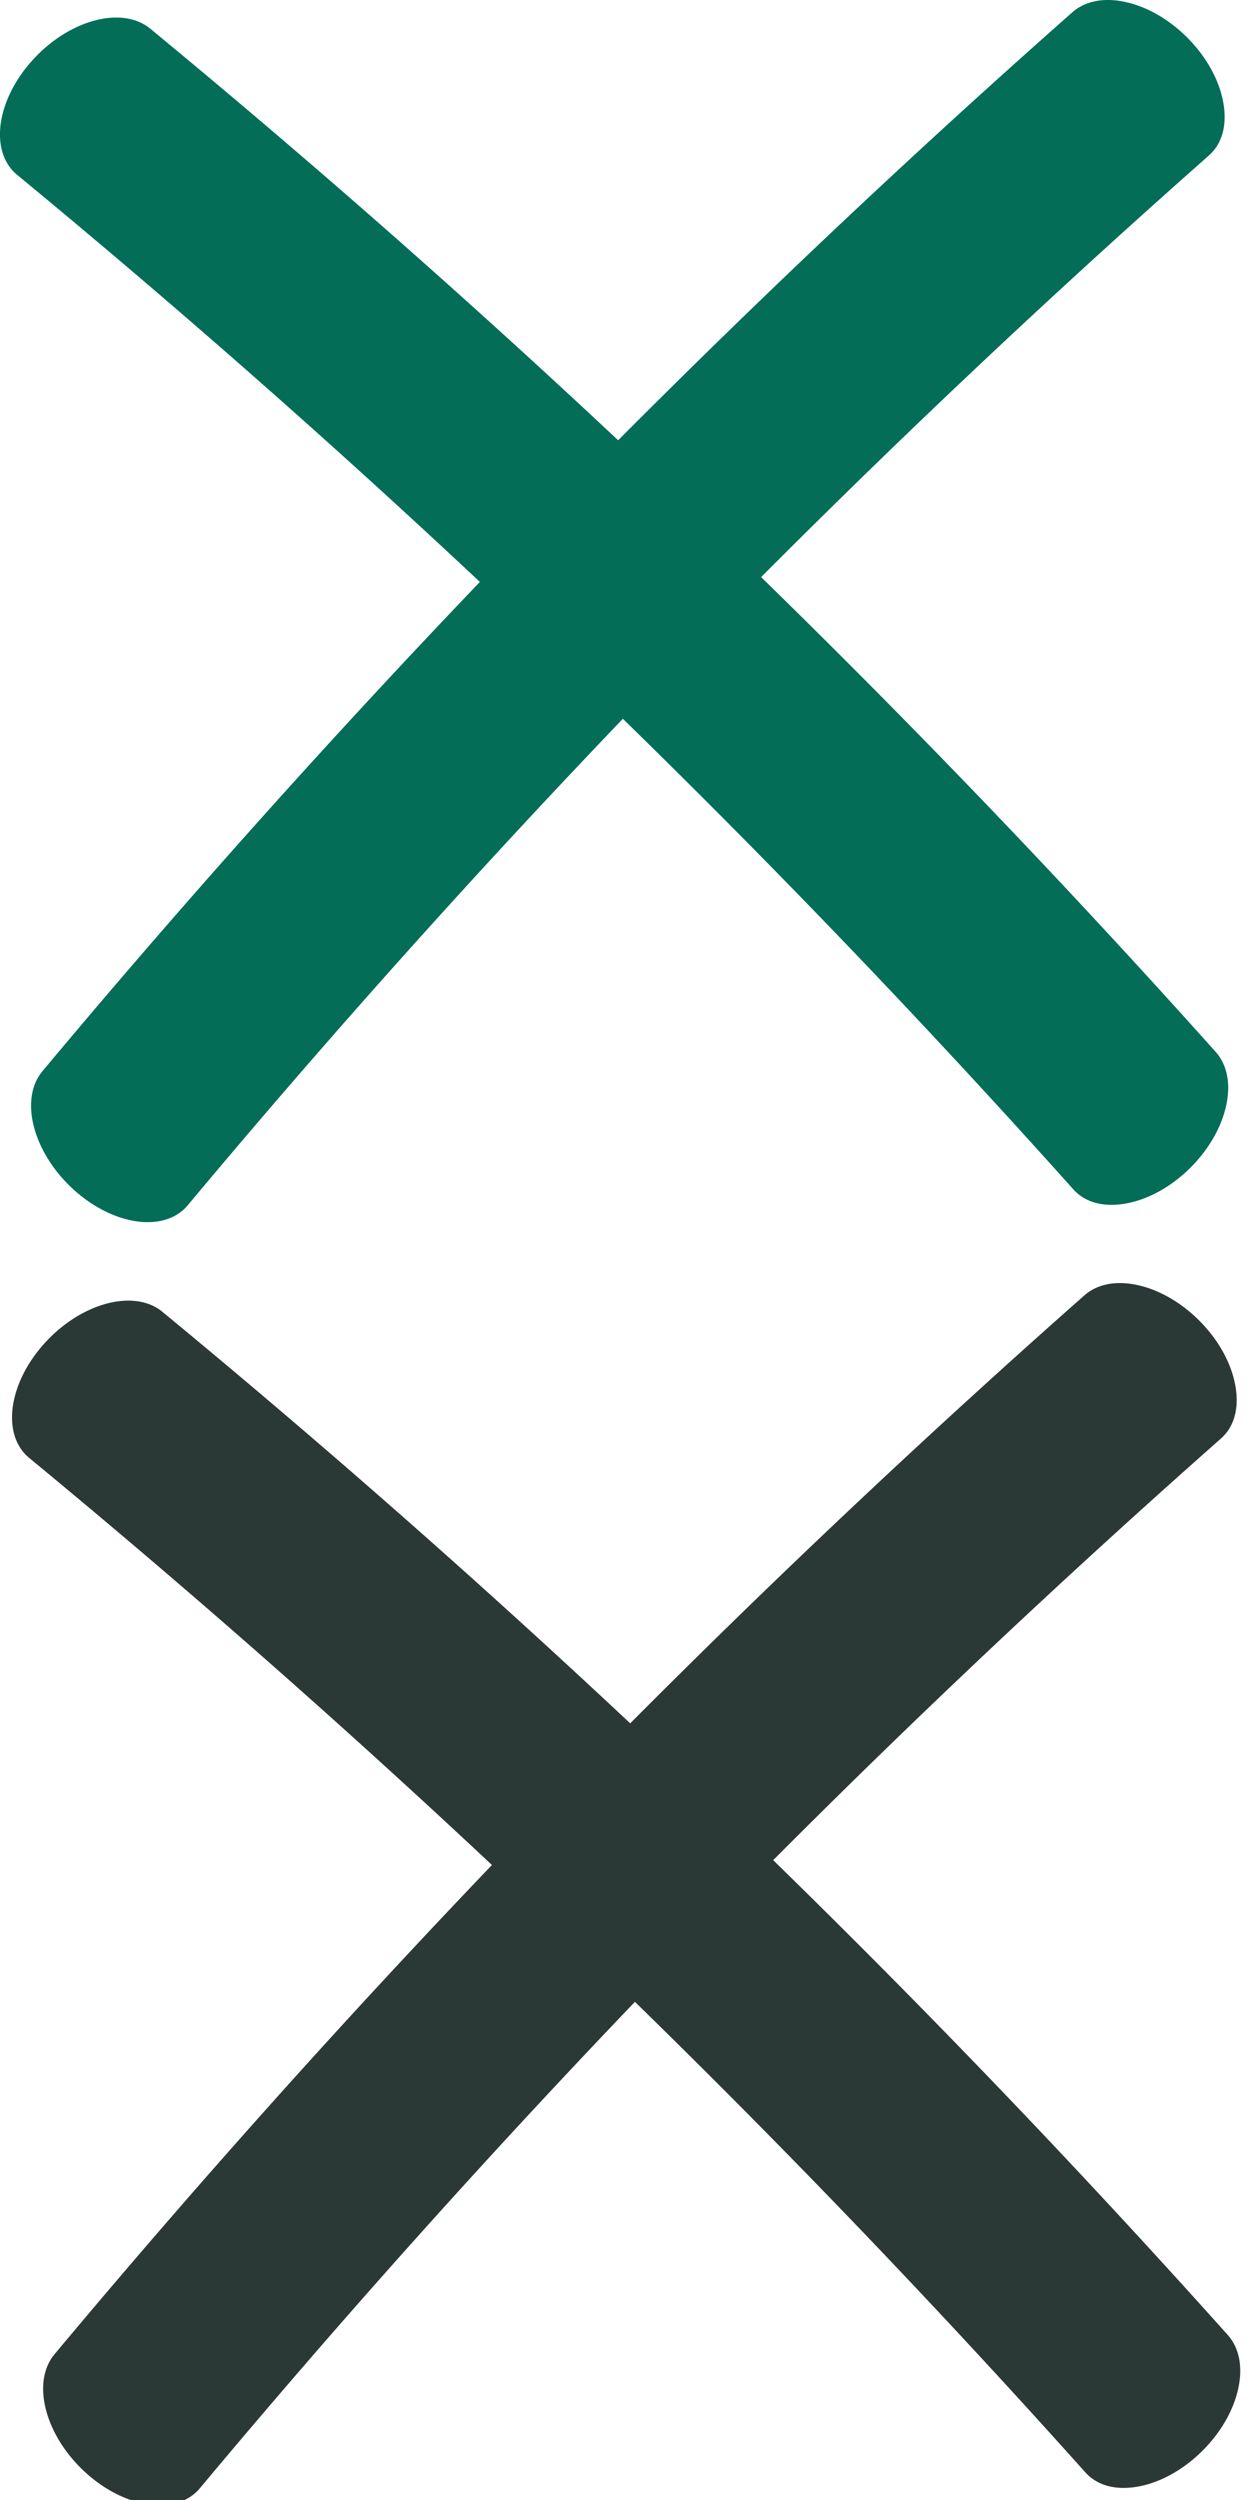
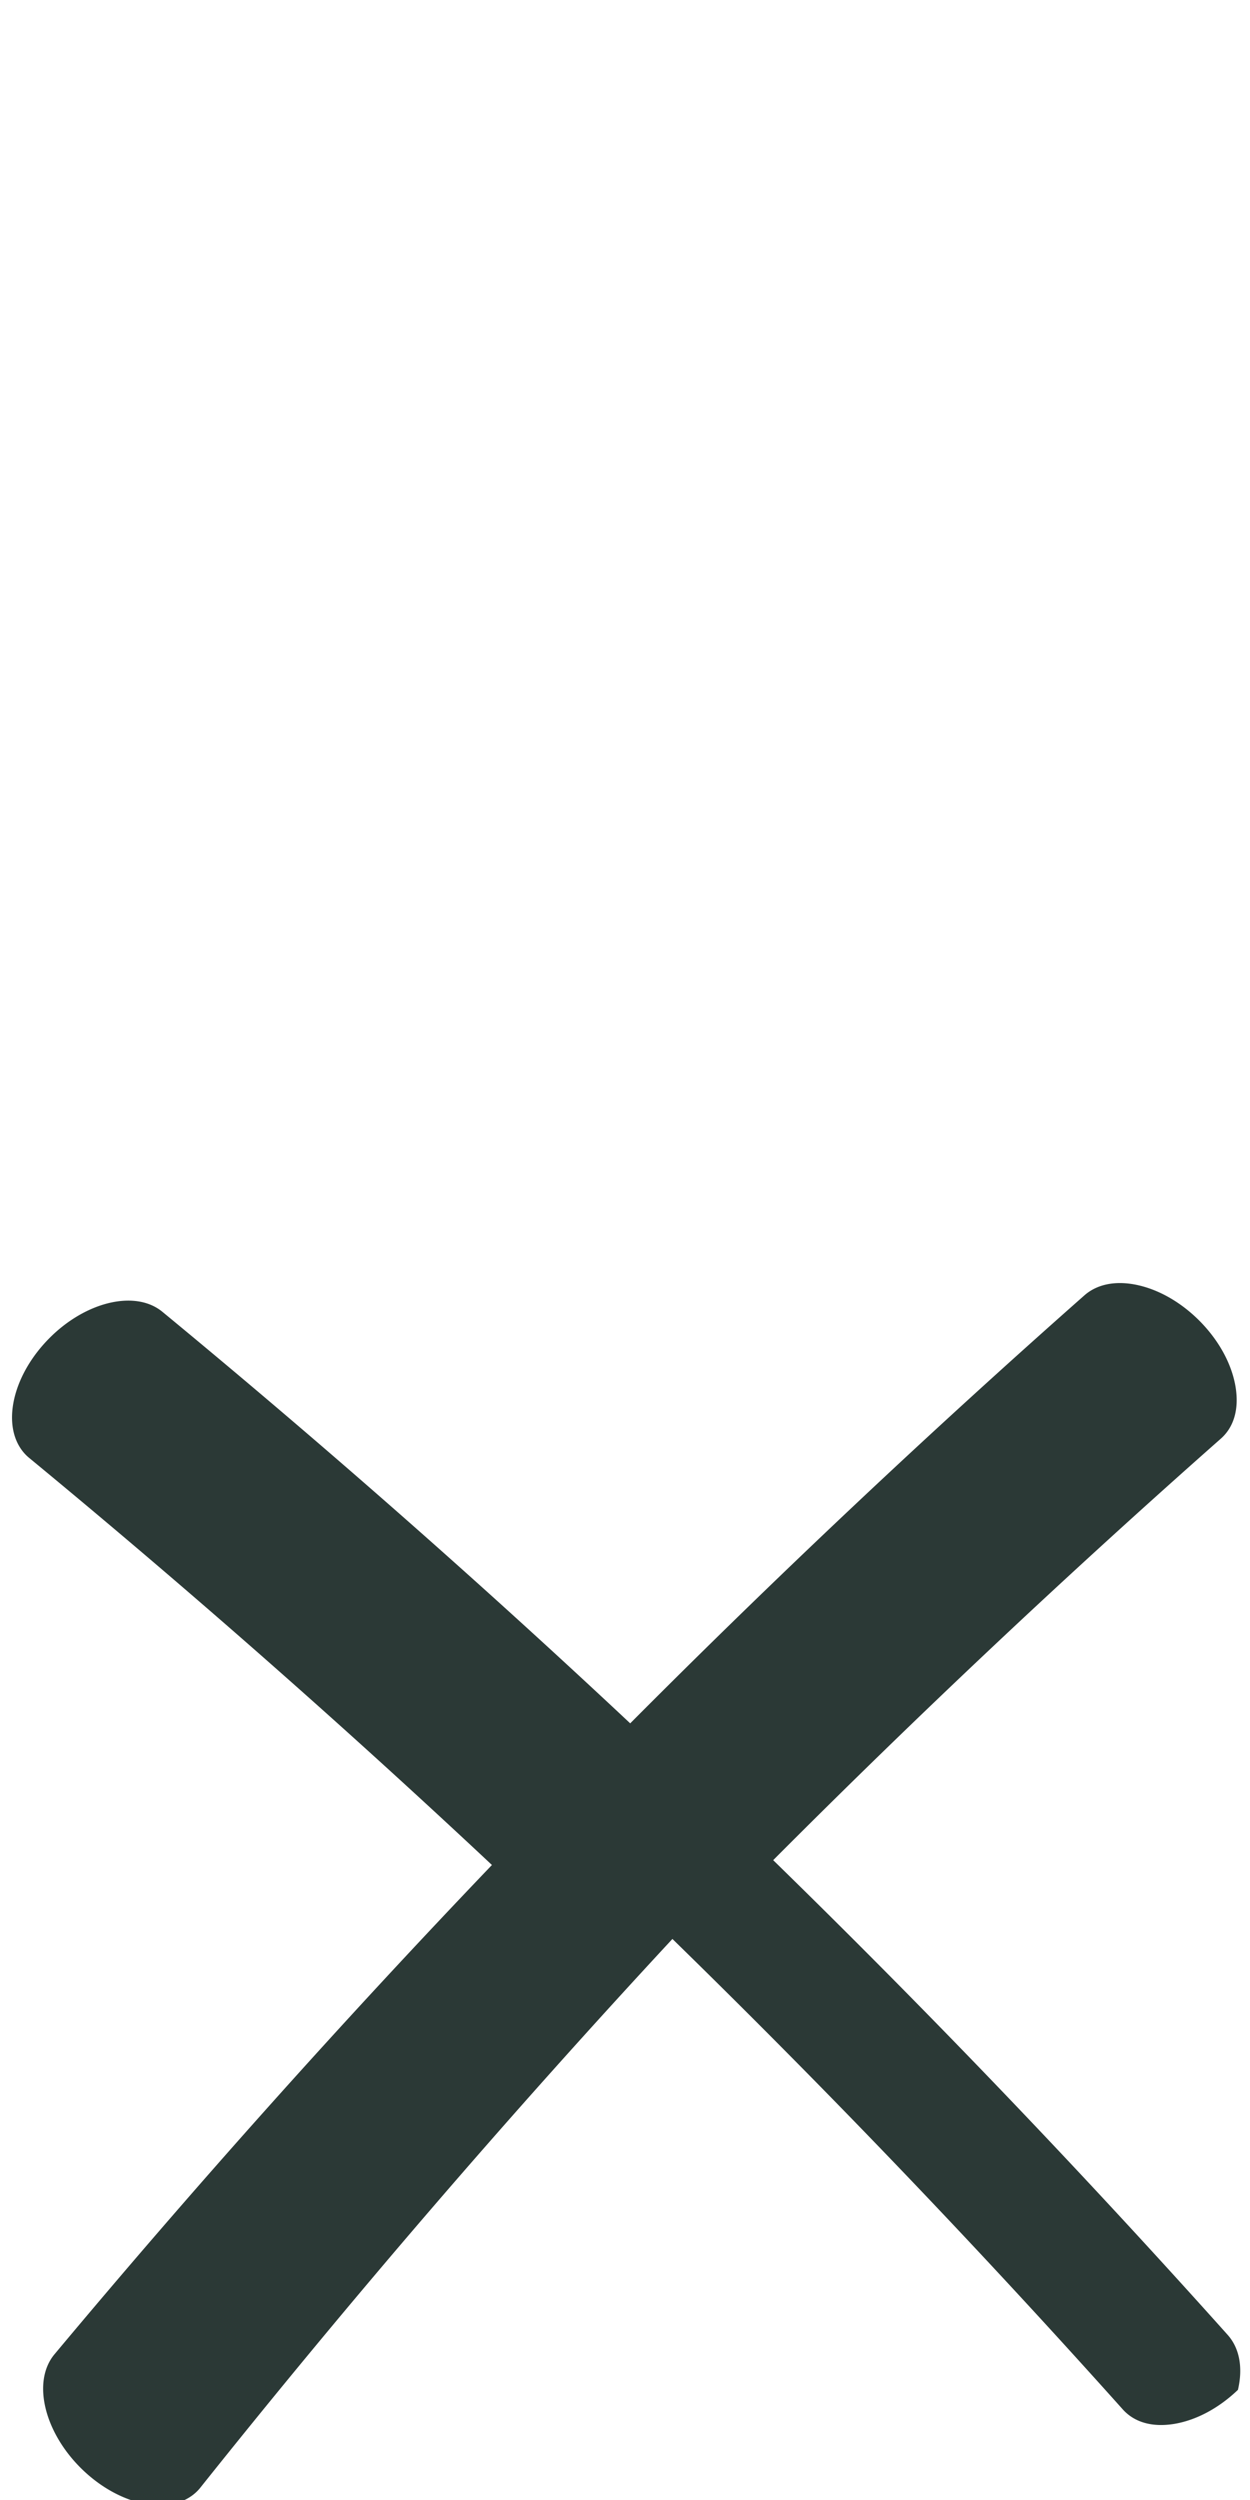
<svg xmlns="http://www.w3.org/2000/svg" width="31" height="62">
-   <rect id="backgroundrect" width="100%" height="100%" x="0" y="0" fill="none" stroke="none" style="" class="close-btn" />
  <g class="currentLayer" style="">
    <title>Layer 1</title>
-     <path fill="#036d58" fill-rule="nonzero" d="M18.877 14.313a241.712 241.712 0 0 1 11.272 11.774c.291.327.382.81.253 1.361-.127.552-.458 1.106-.93 1.56-.477.457-1.04.757-1.588.846-.541.087-.988-.04-1.279-.373a239.55 239.55 0 0 0-11.158-11.655A239.922 239.922 0 0 0 4.66 29.886a1.25 1.25 0 0 1-.065.072c-.61.613-1.835.404-2.789-.474-.994-.917-1.331-2.227-.752-2.92a242.154 242.154 0 0 1 10.847-12.132A239.814 239.814 0 0 0 .429 4.34a1.251 1.251 0 0 1-.072-.064C-.26 3.669-.06 2.443.814 1.484c.91-1 2.218-1.346 2.916-.77a242.06 242.06 0 0 1 11.6 10.205A241.6 241.6 0 0 1 26.594.305c.329-.29.812-.377 1.363-.245.55.131 1.102.465 1.553.94.454.48.75 1.045.836 1.593.084.542-.046.989-.381 1.277a239.424 239.424 0 0 0-11.09 10.443z" id="svg_1" class="" opacity="1" fill-opacity="1" />
-     <path fill="#2B3936" fill-rule="nonzero" d="M19.176,46.133 a241.712,241.712 0 0 1 11.272,11.774 c0.291,0.327 0.382,0.81 0.253,1.361 c-0.127,0.552 -0.458,1.106 -0.93,1.56 c-0.477,0.457 -1.04,0.757 -1.588,0.846 c-0.541,0.087 -0.988,-0.04 -1.279,-0.373 a239.55,239.55 0 0 0 -11.158,-11.655 A239.922,239.922 0 0 0 4.959,61.706 a1.25,1.25 0 0 1 -0.065,0.072 c-0.61,0.613 -1.835,0.404 -2.789,-0.474 c-0.994,-0.917 -1.331,-2.227 -0.752,-2.92 a242.154,242.154 0 0 1 10.847,-12.132 A239.814,239.814 0 0 0 0.728,36.16 a1.251,1.251 0 0 1 -0.072,-0.064 C0.039,35.489 0.239,34.263 1.113,33.304 c0.91,-1 2.218,-1.346 2.916,-0.77 a242.06,242.06 0 0 1 11.6,10.205 A241.6,241.6 0 0 1 26.893,32.125 c0.329,-0.29 0.812,-0.377 1.363,-0.245 c0.55,0.131 1.102,0.465 1.553,0.94 c0.454,0.48 0.75,1.045 0.836,1.593 c0.084,0.542 -0.046,0.989 -0.381,1.277 a239.424,239.424 0 0 0 -11.09,10.443 z" class="" id="svg_2" />
+     <path fill="#2B3936" fill-rule="nonzero" d="M19.176,46.133 a241.712,241.712 0 0 1 11.272,11.774 c0.291,0.327 0.382,0.81 0.253,1.361 c-0.477,0.457 -1.04,0.757 -1.588,0.846 c-0.541,0.087 -0.988,-0.04 -1.279,-0.373 a239.55,239.55 0 0 0 -11.158,-11.655 A239.922,239.922 0 0 0 4.959,61.706 a1.25,1.25 0 0 1 -0.065,0.072 c-0.61,0.613 -1.835,0.404 -2.789,-0.474 c-0.994,-0.917 -1.331,-2.227 -0.752,-2.92 a242.154,242.154 0 0 1 10.847,-12.132 A239.814,239.814 0 0 0 0.728,36.16 a1.251,1.251 0 0 1 -0.072,-0.064 C0.039,35.489 0.239,34.263 1.113,33.304 c0.91,-1 2.218,-1.346 2.916,-0.77 a242.06,242.06 0 0 1 11.6,10.205 A241.6,241.6 0 0 1 26.893,32.125 c0.329,-0.29 0.812,-0.377 1.363,-0.245 c0.55,0.131 1.102,0.465 1.553,0.94 c0.454,0.48 0.75,1.045 0.836,1.593 c0.084,0.542 -0.046,0.989 -0.381,1.277 a239.424,239.424 0 0 0 -11.09,10.443 z" class="" id="svg_2" />
  </g>
</svg>